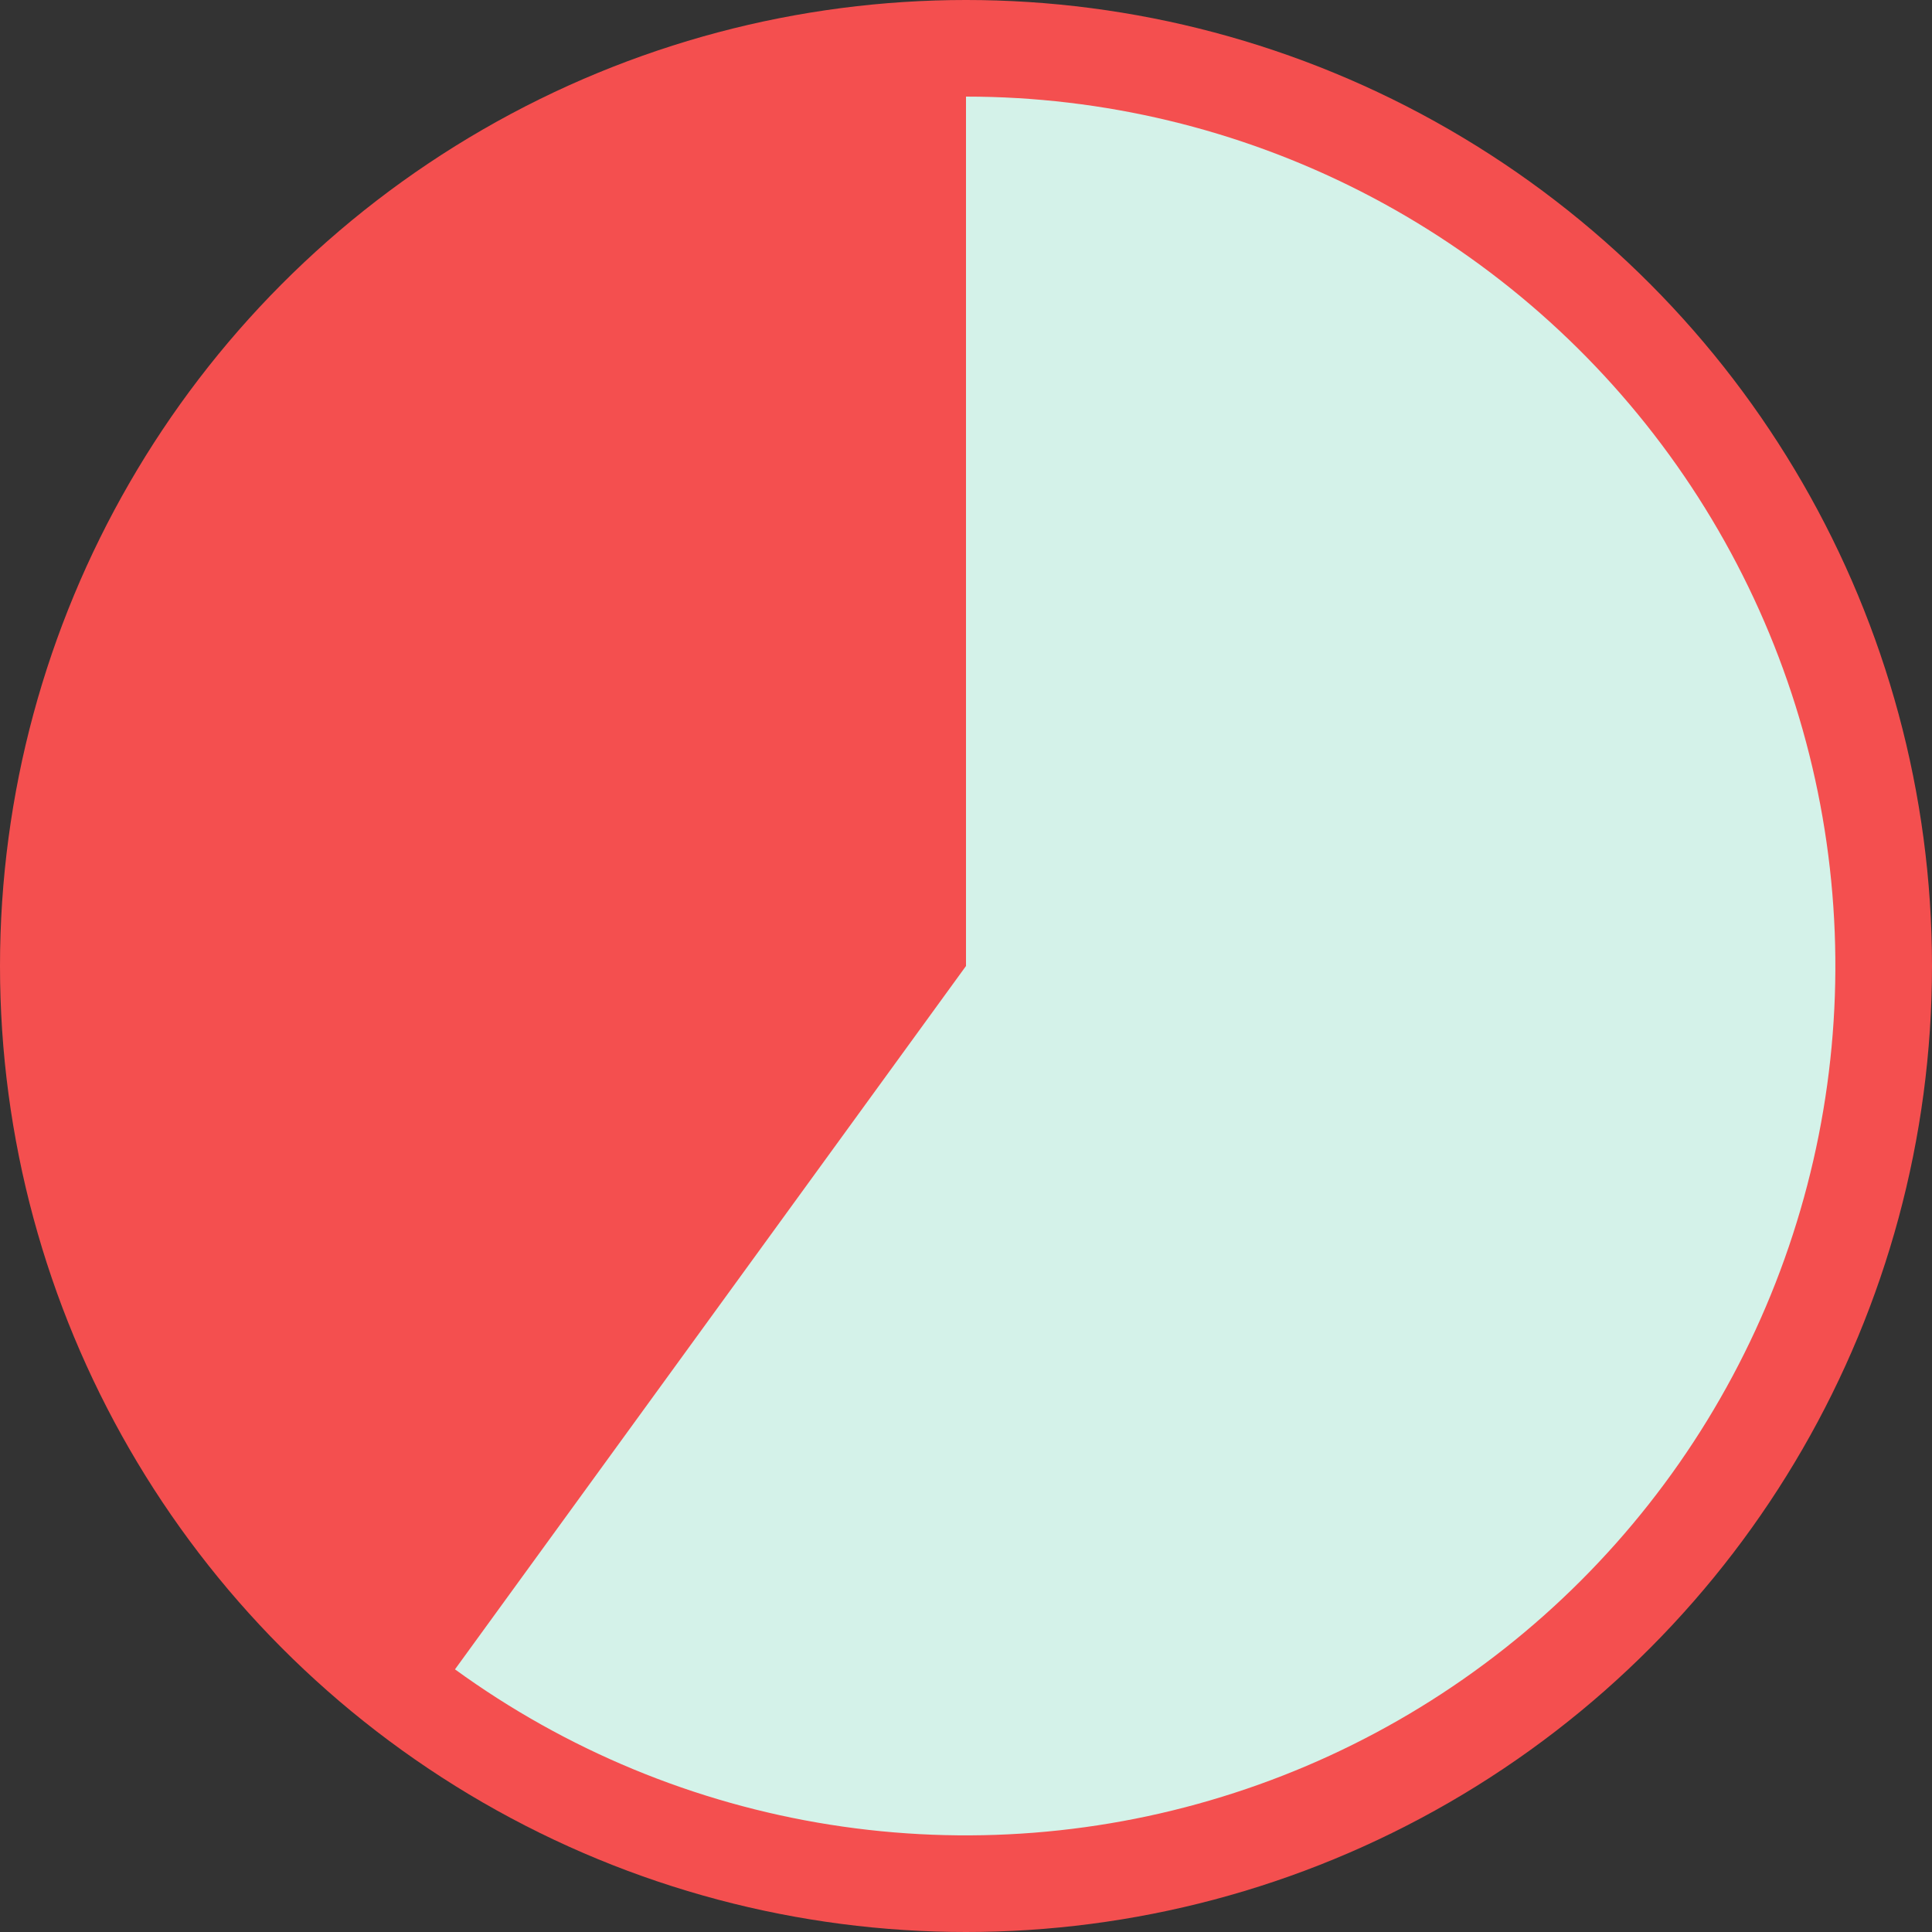
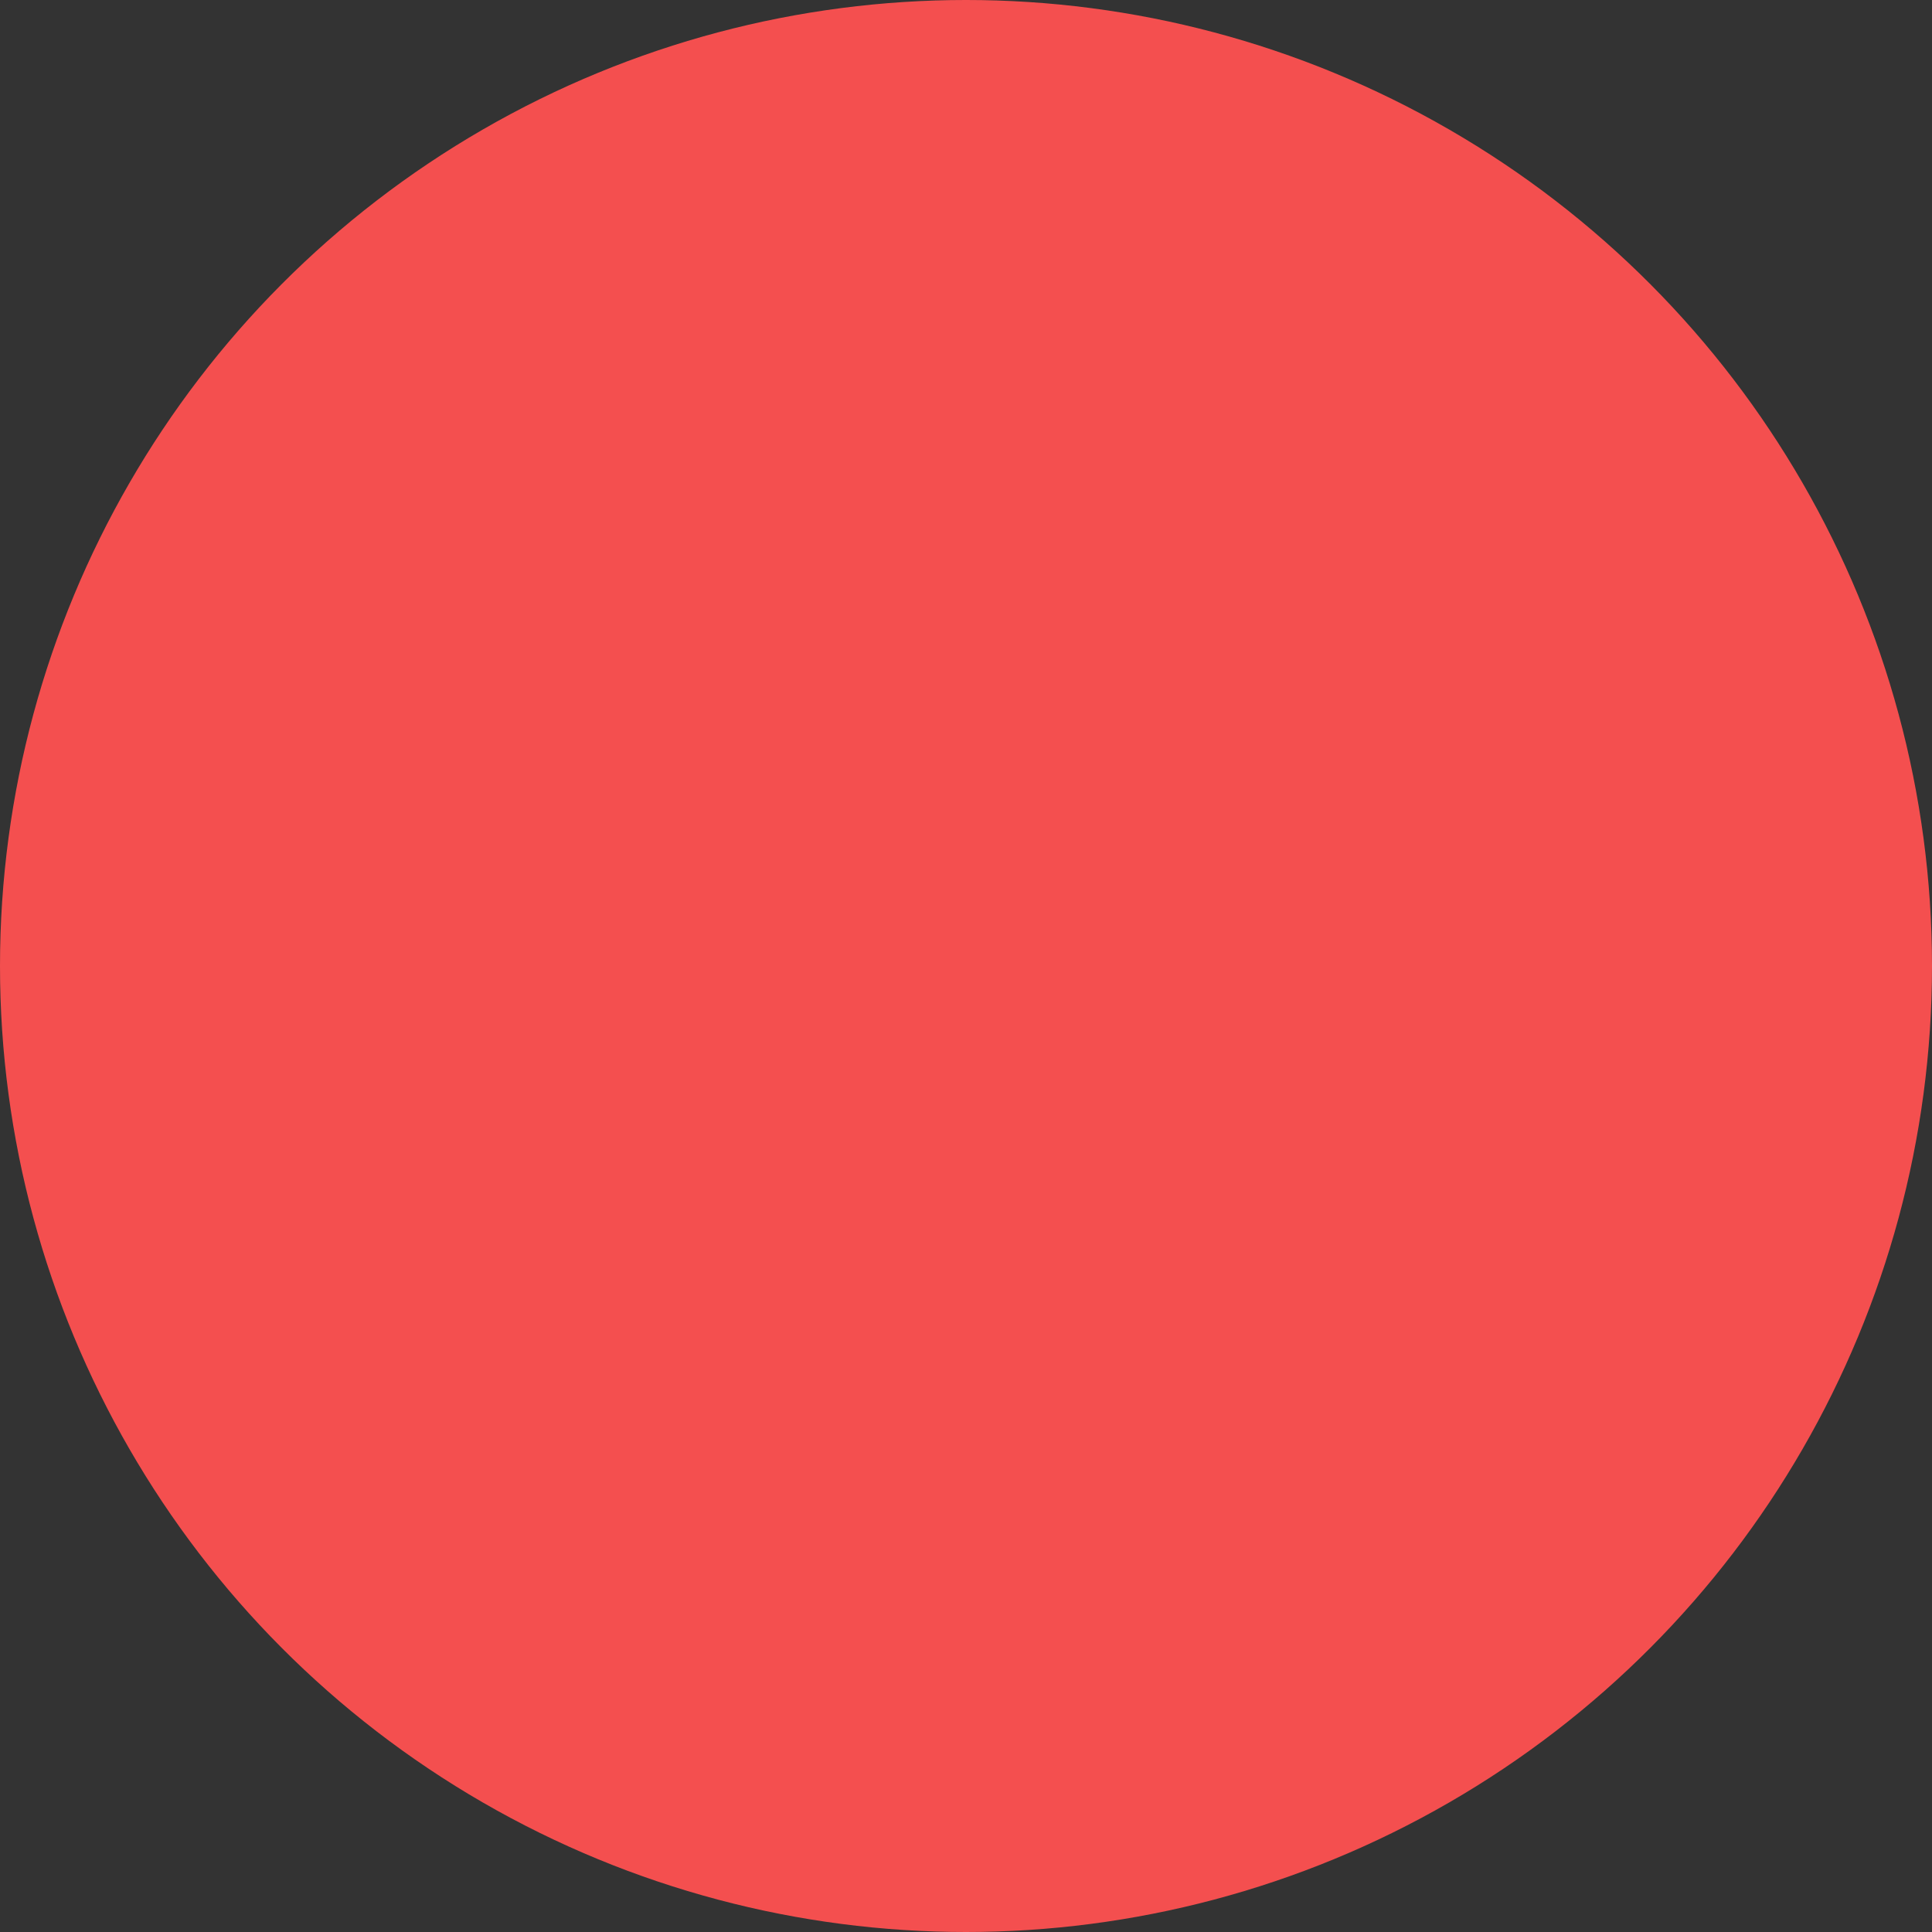
<svg xmlns="http://www.w3.org/2000/svg" width="20" height="20" viewBox="0 0 20 20" fill="none">
  <rect x="0" y="0" width="20" height="20" fill="#333333" stroke="none" />
  <circle cx="10" cy="10" r="10" fill="#F44F4F" />
-   <path d="M10 1C11.42 1 12.82 1.336 14.086 1.981C15.351 2.626 16.446 3.561 17.281 4.71C18.116 5.859 18.667 7.189 18.889 8.592C19.111 9.995 18.998 11.43 18.559 12.781C18.121 14.132 17.368 15.36 16.364 16.364C15.36 17.368 14.132 18.121 12.781 18.559C11.43 18.998 9.995 19.111 8.592 18.889C7.189 18.667 5.859 18.116 4.71 17.281L10 10V1Z" fill="#D4F2E9" />
</svg>